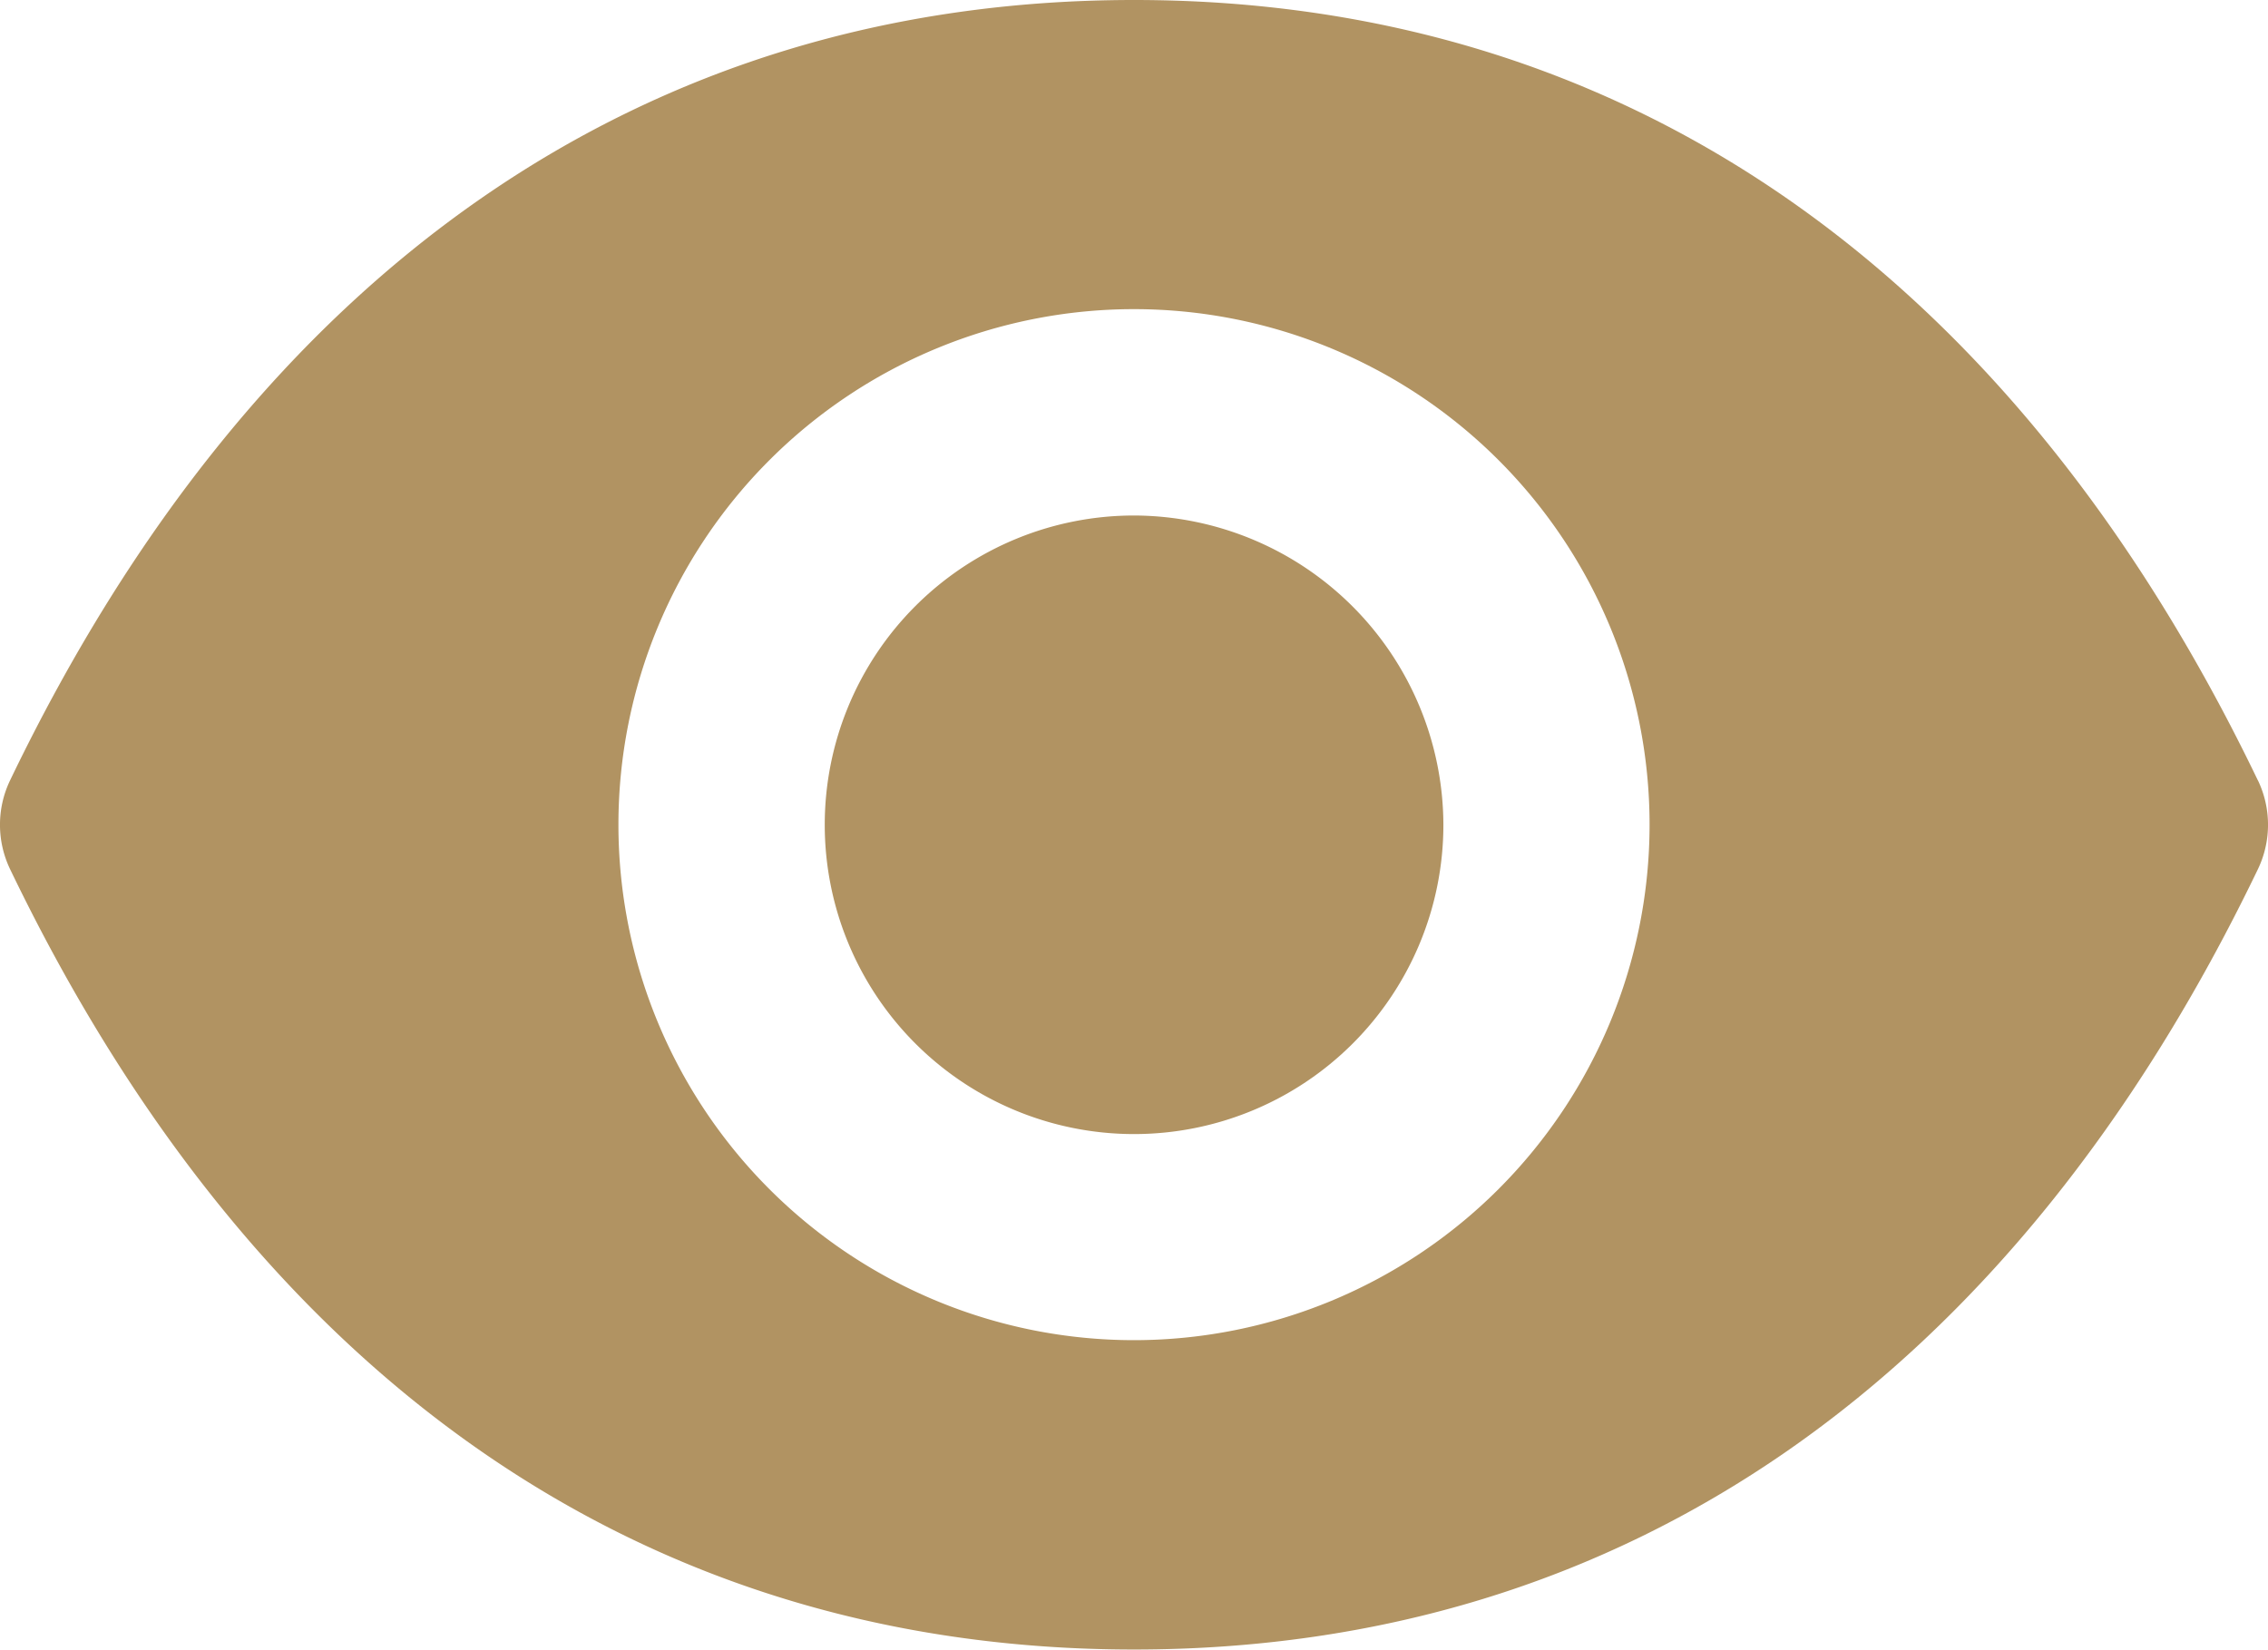
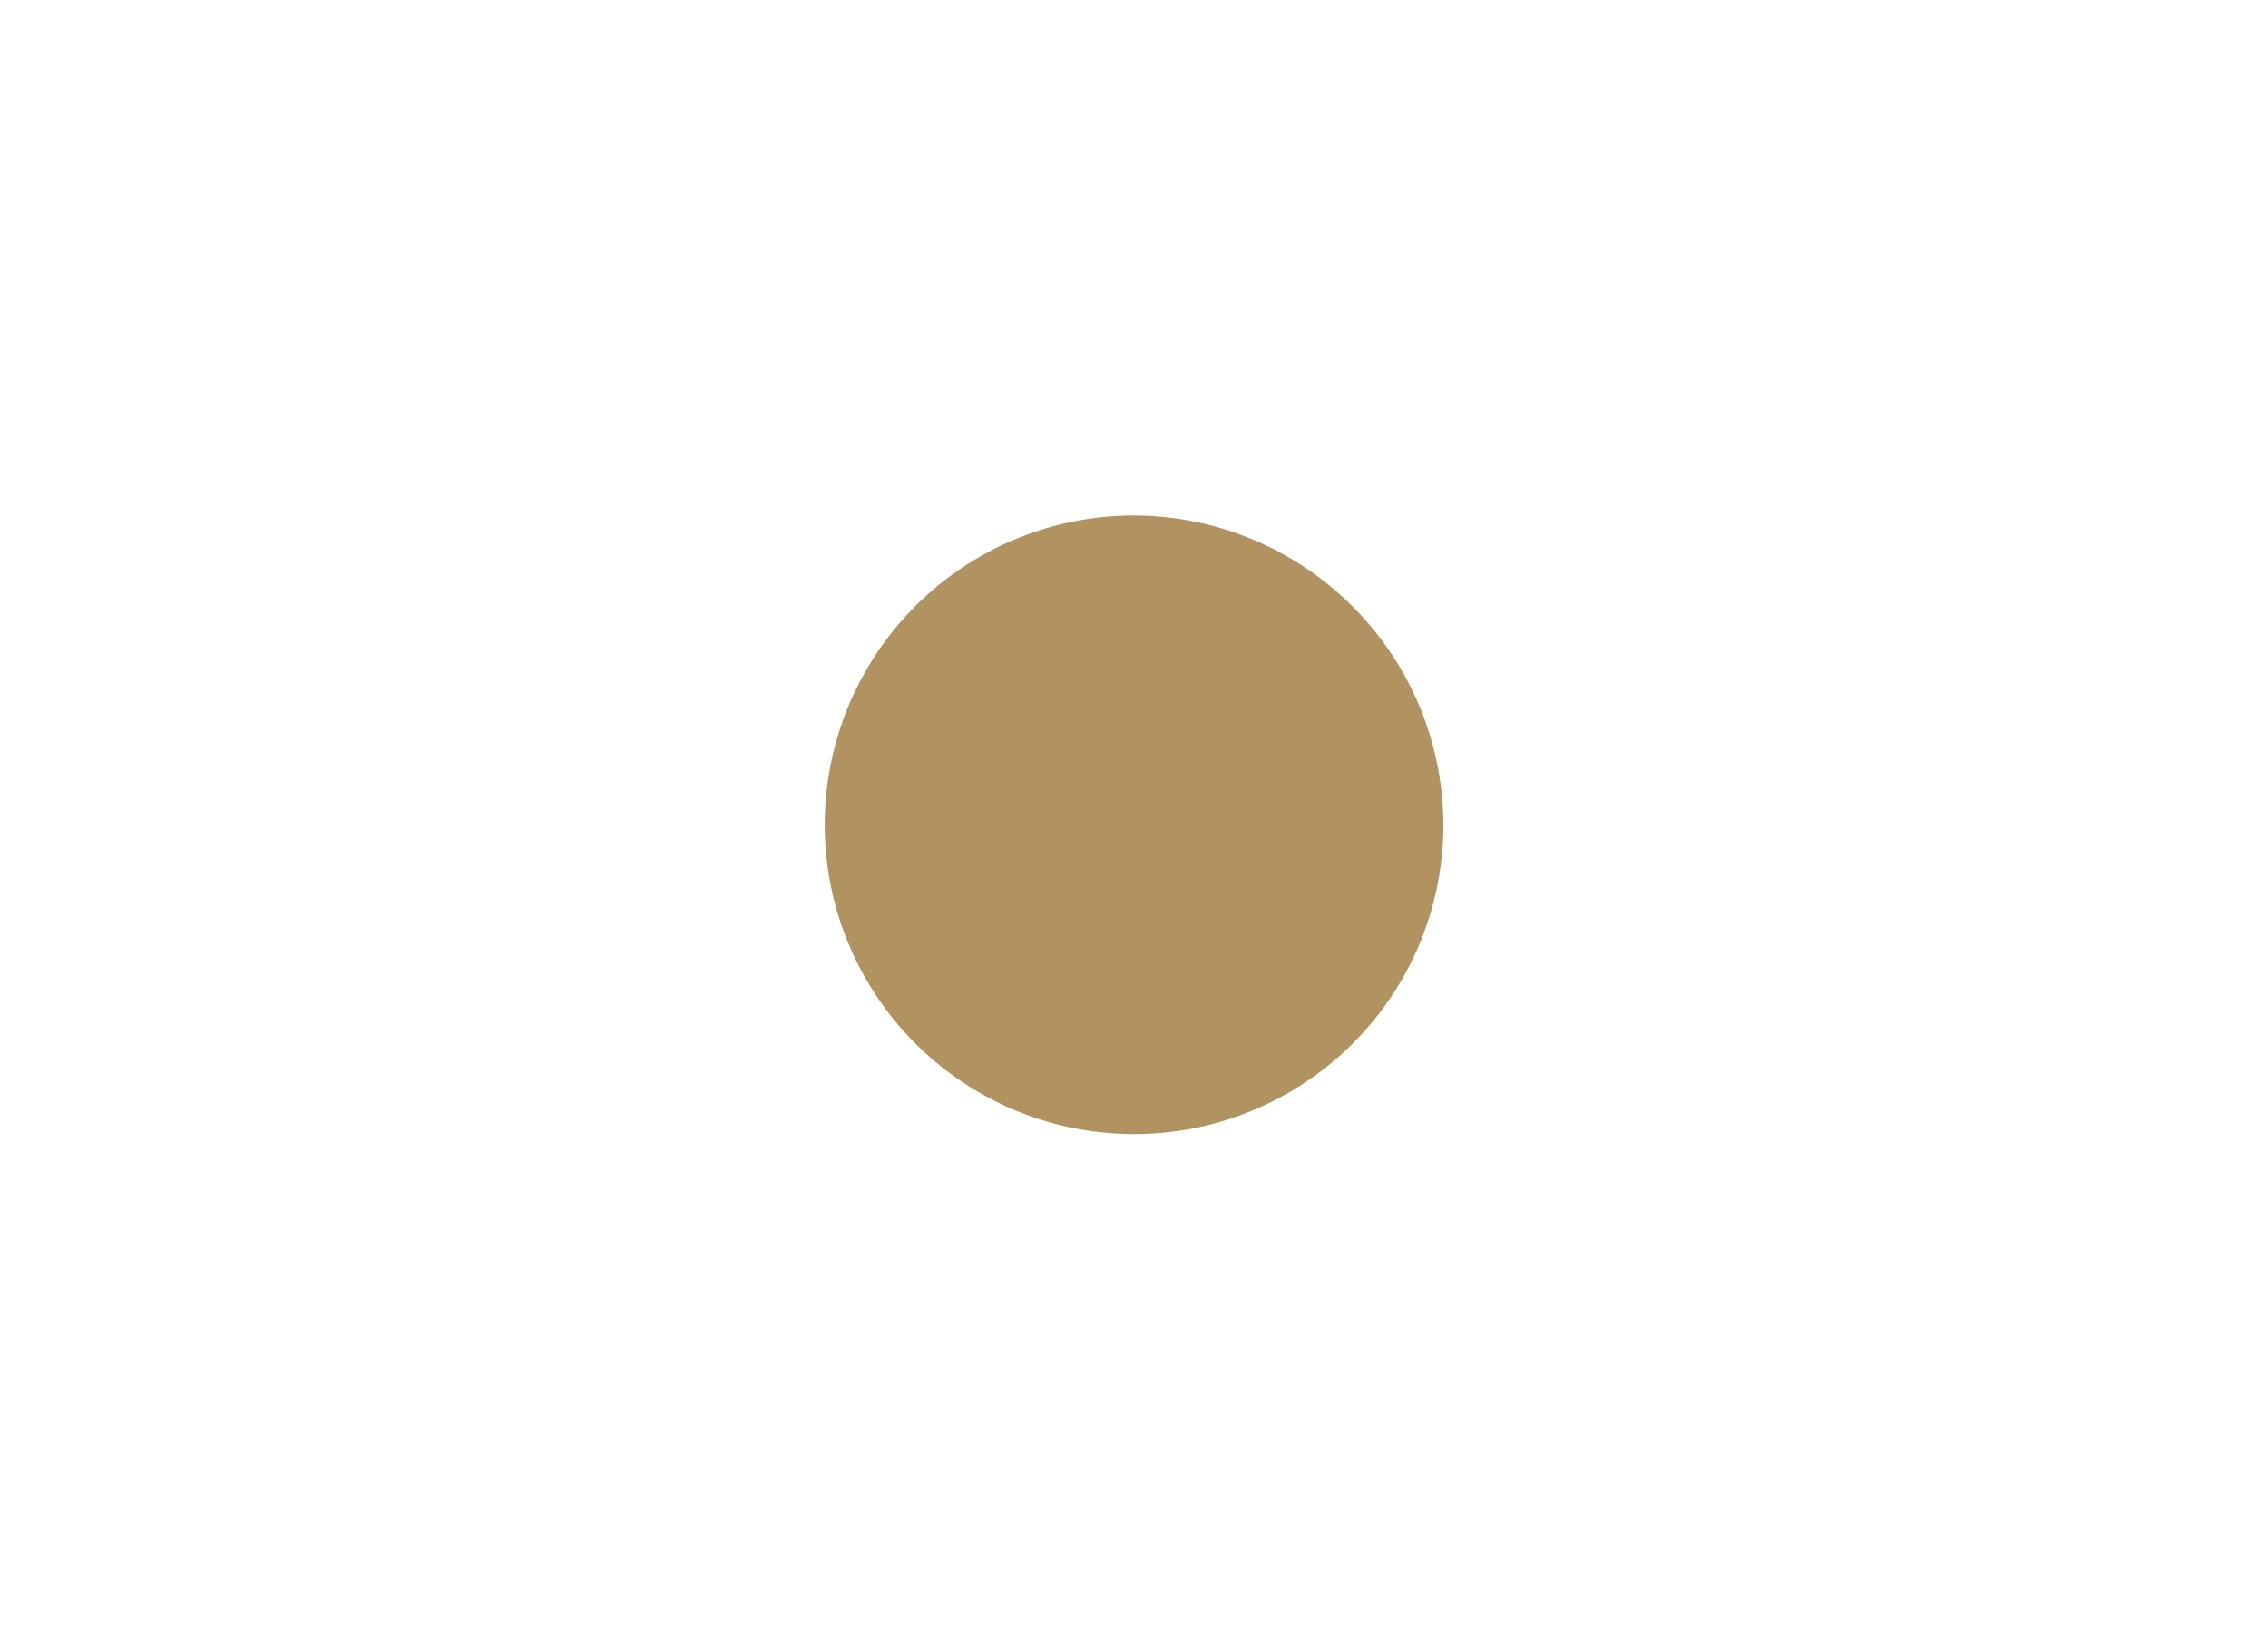
<svg xmlns="http://www.w3.org/2000/svg" width="33.626" height="24.46" viewBox="0 0 33.626 24.46">
  <defs>
    <clipPath id="clip-path">
      <rect id="Rectangle_3221" data-name="Rectangle 3221" width="33.626" height="24.46" fill="#b19362" />
    </clipPath>
  </defs>
  <g id="Transparency_on_Fees" data-name="Transparency on Fees" transform="translate(0)">
    <g id="Group_4693" data-name="Group 4693" transform="translate(0 0)" clip-path="url(#clip-path)">
-       <path id="Path_39567" data-name="Path 39567" d="M33.476,11.572C29.838,4.006,24.074,0,16.813,0S3.787,4.006.149,11.572a1.523,1.523,0,0,0,0,1.315c3.639,7.567,9.4,11.572,16.664,11.572s13.025-4.006,16.664-11.572a1.523,1.523,0,0,0,0-1.315m-16.664,8.3a7.644,7.644,0,1,1,7.644-7.644,7.647,7.647,0,0,1-7.644,7.644" transform="translate(0 0)" fill="#b19362" />
      <path id="Path_39568" data-name="Path 39568" d="M33.851,20.015a4.586,4.586,0,1,1-4.586-4.586,4.6,4.6,0,0,1,4.586,4.586" transform="translate(-12.451 -7.785)" fill="#b19362" />
    </g>
  </g>
</svg>